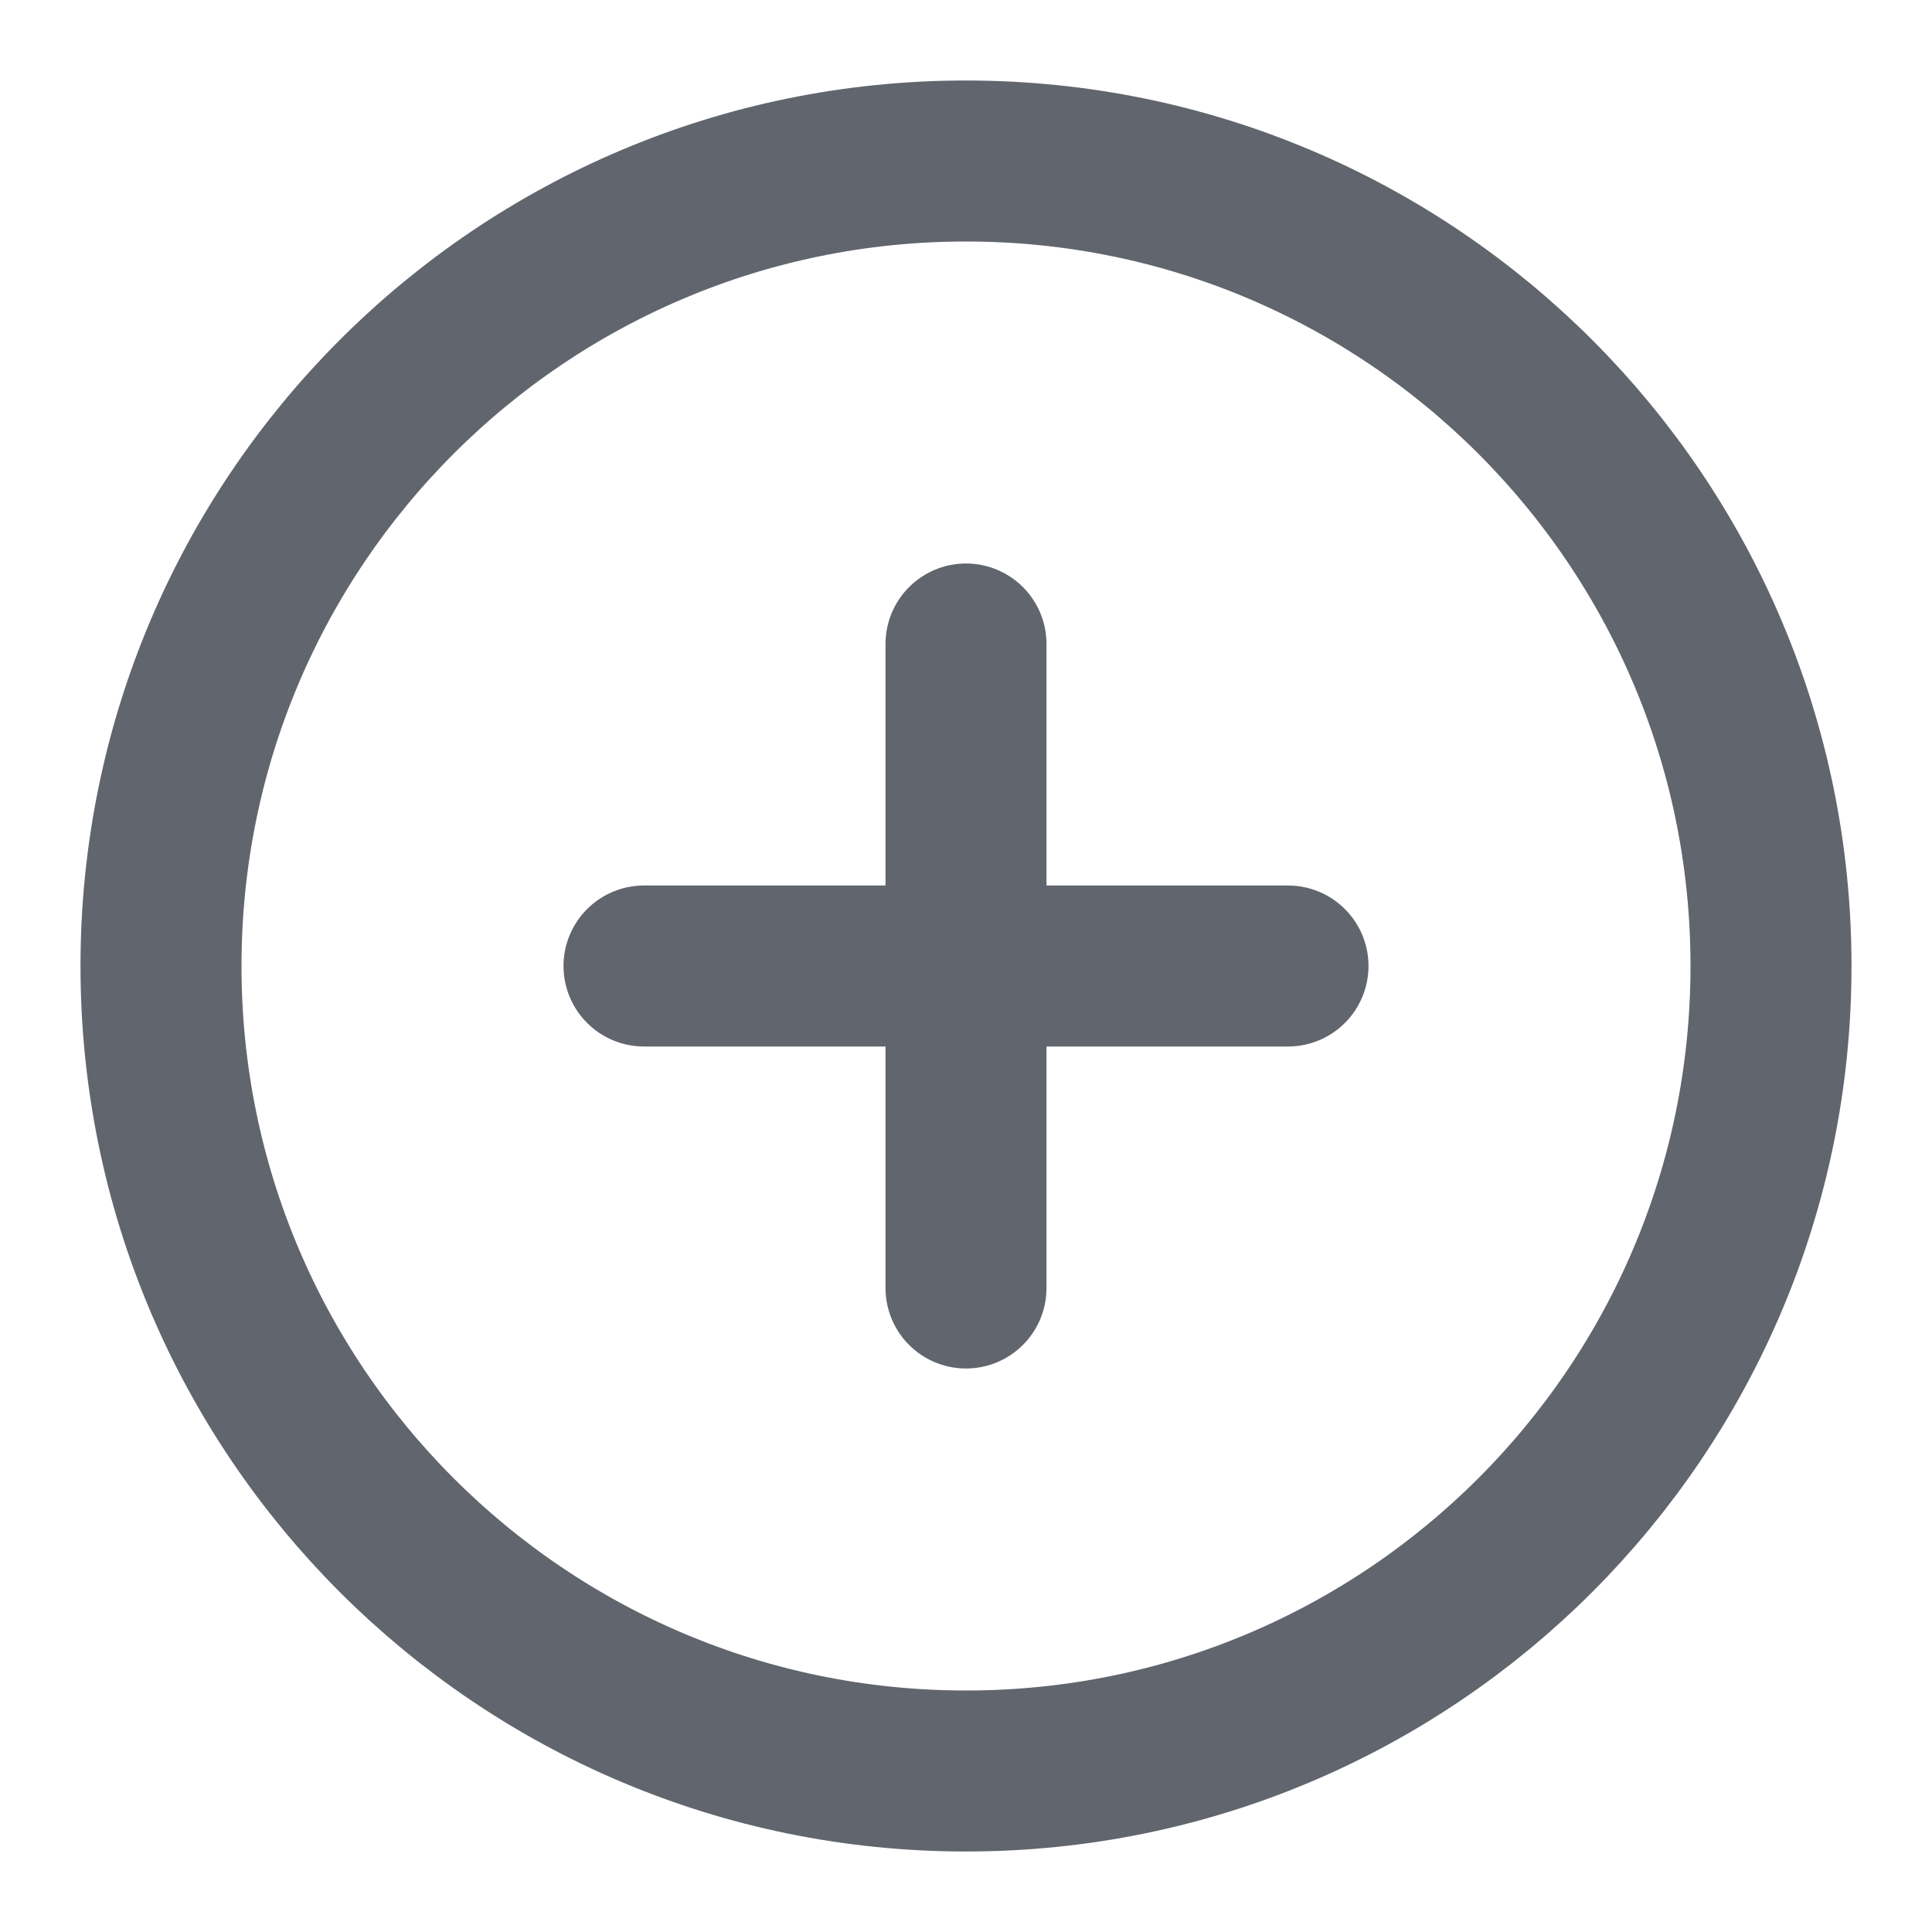
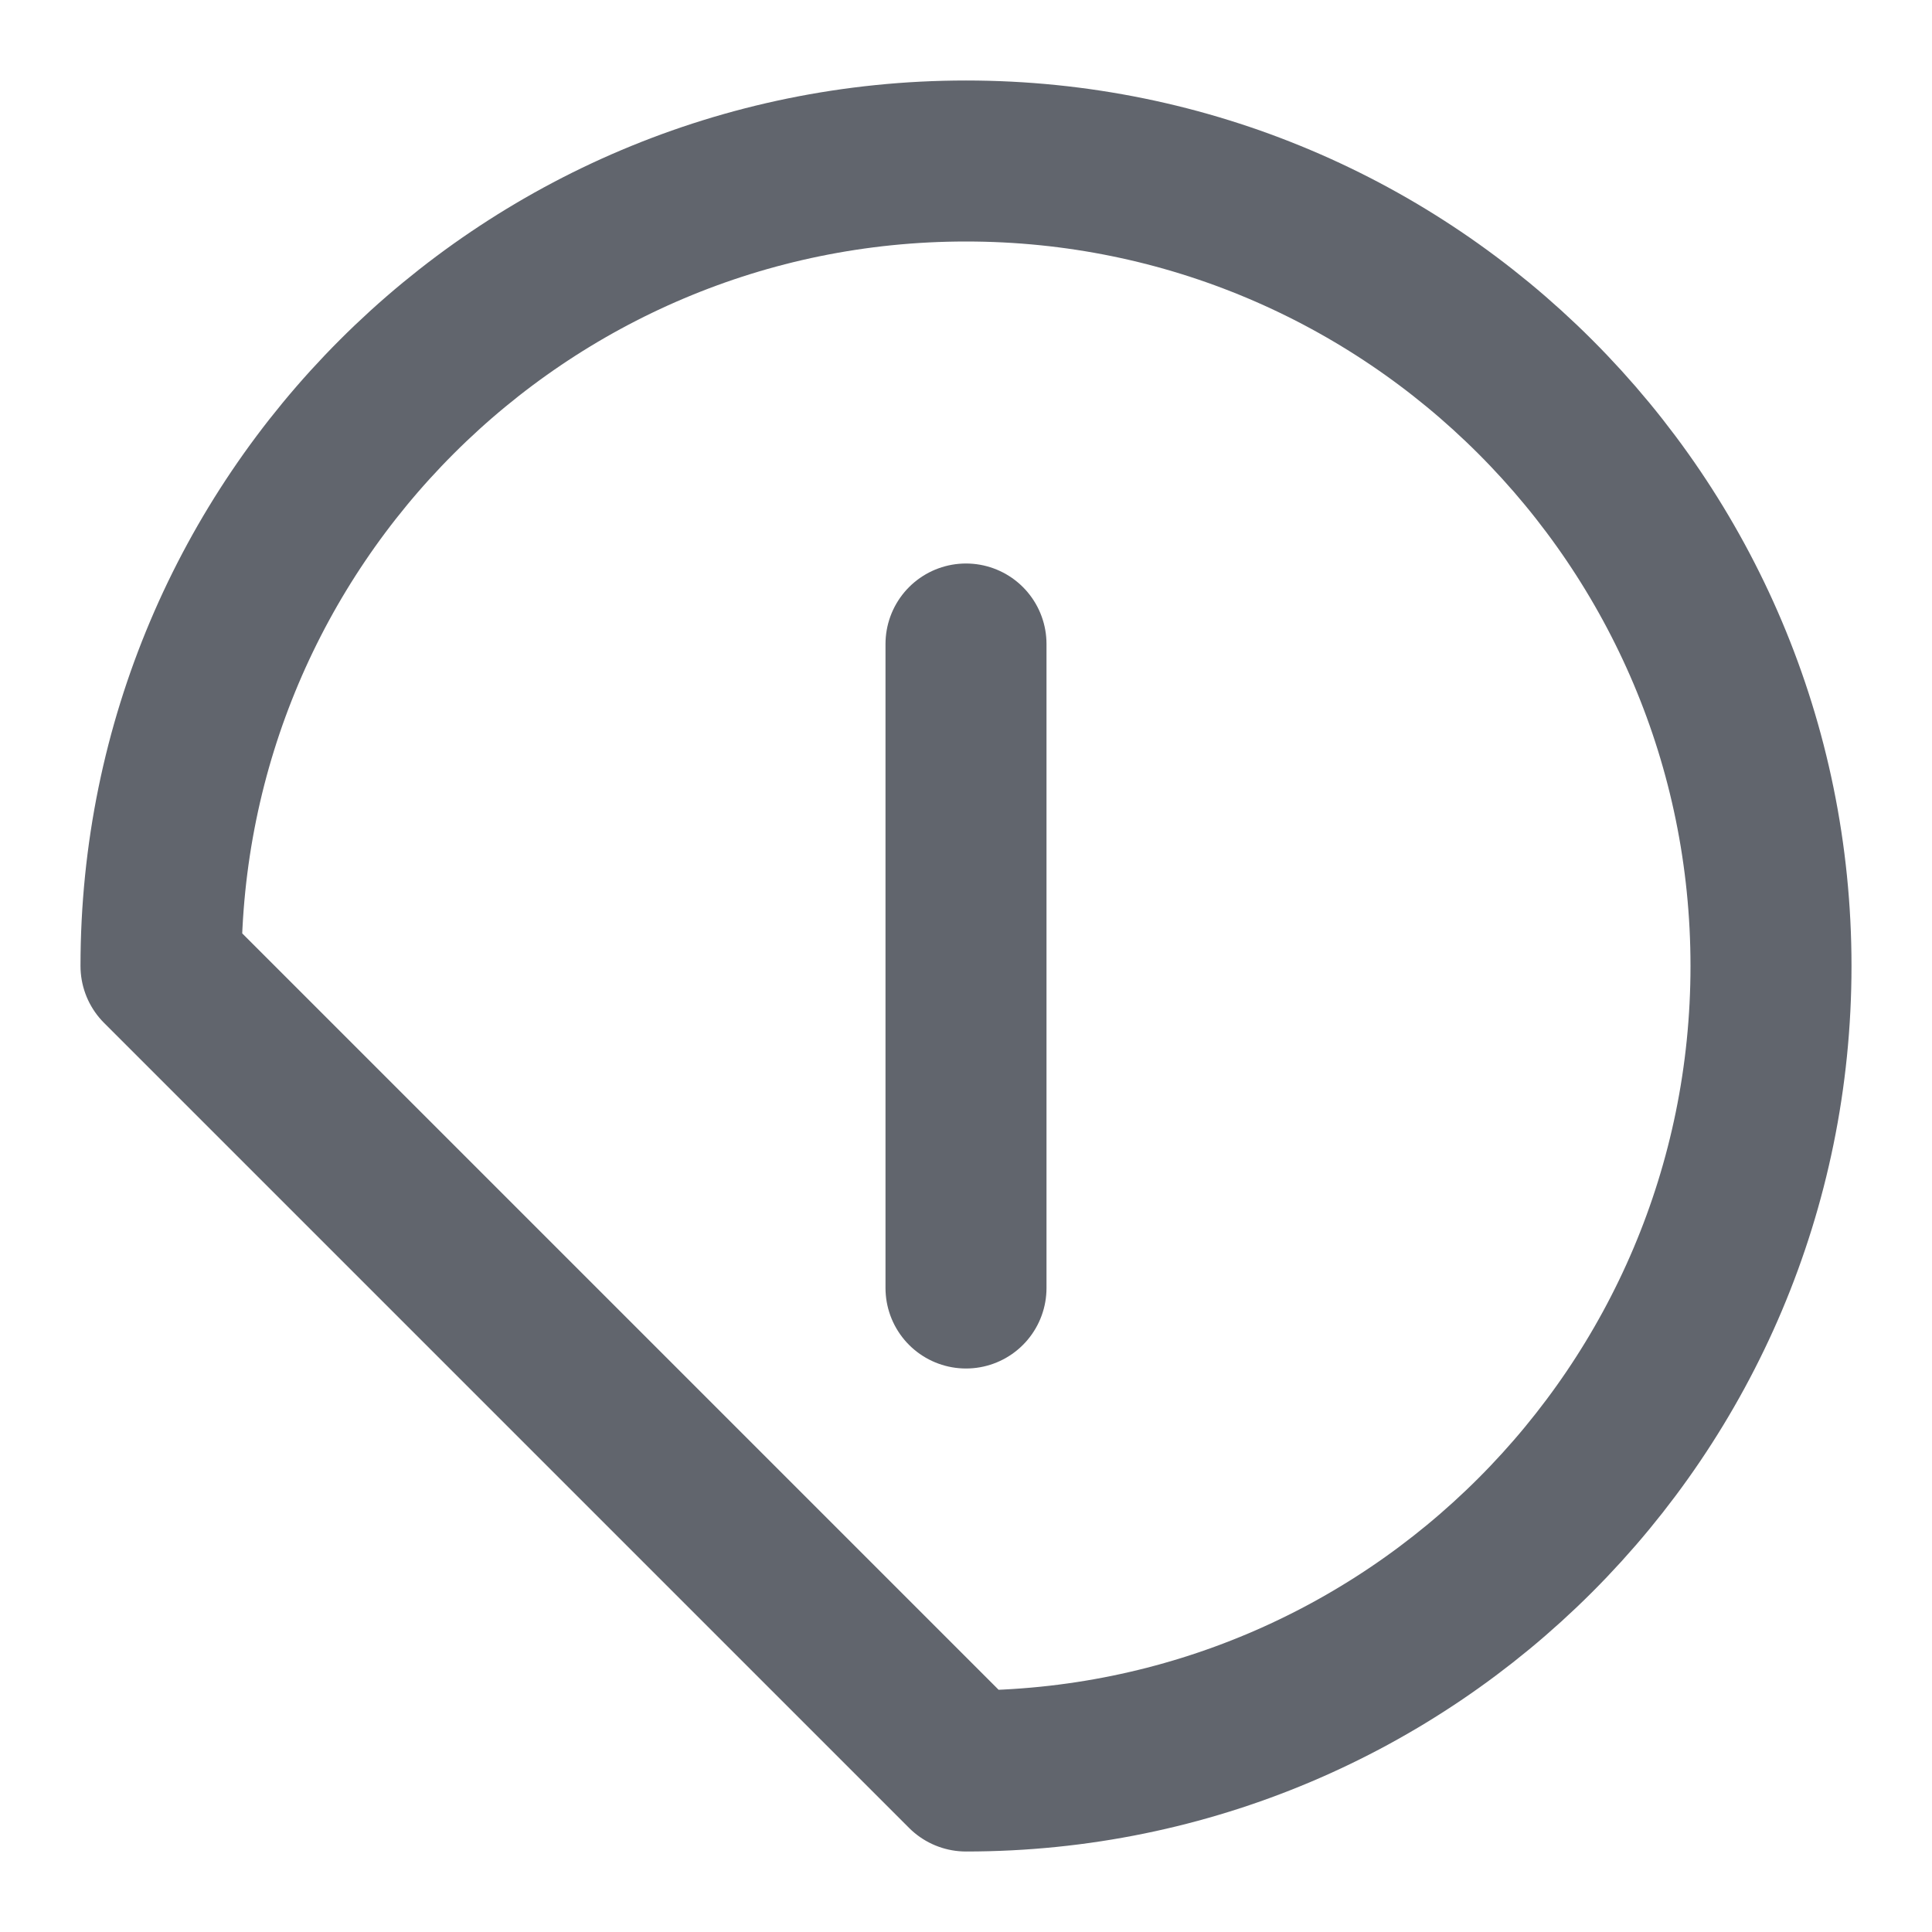
<svg xmlns="http://www.w3.org/2000/svg" width="24" height="24" viewBox="0 0 24 24" fill="none">
-   <path d="M12 22C17.523 22 22 17.523 22 12C22 6.477 17.523 2 12 2C6.477 2 2 6.477 2 12C2 17.523 6.477 22 12 22Z" stroke="#61656D" stroke-width="2" stroke-linecap="round" stroke-linejoin="round" />
+   <path d="M12 22C17.523 22 22 17.523 22 12C22 6.477 17.523 2 12 2C6.477 2 2 6.477 2 12Z" stroke="#61656D" stroke-width="2" stroke-linecap="round" stroke-linejoin="round" />
  <path d="M12 8V16" stroke="#61656D" stroke-width="2" stroke-linecap="round" stroke-linejoin="round" />
-   <path d="M8 12H16" stroke="#61656D" stroke-width="2" stroke-linecap="round" stroke-linejoin="round" />
</svg>